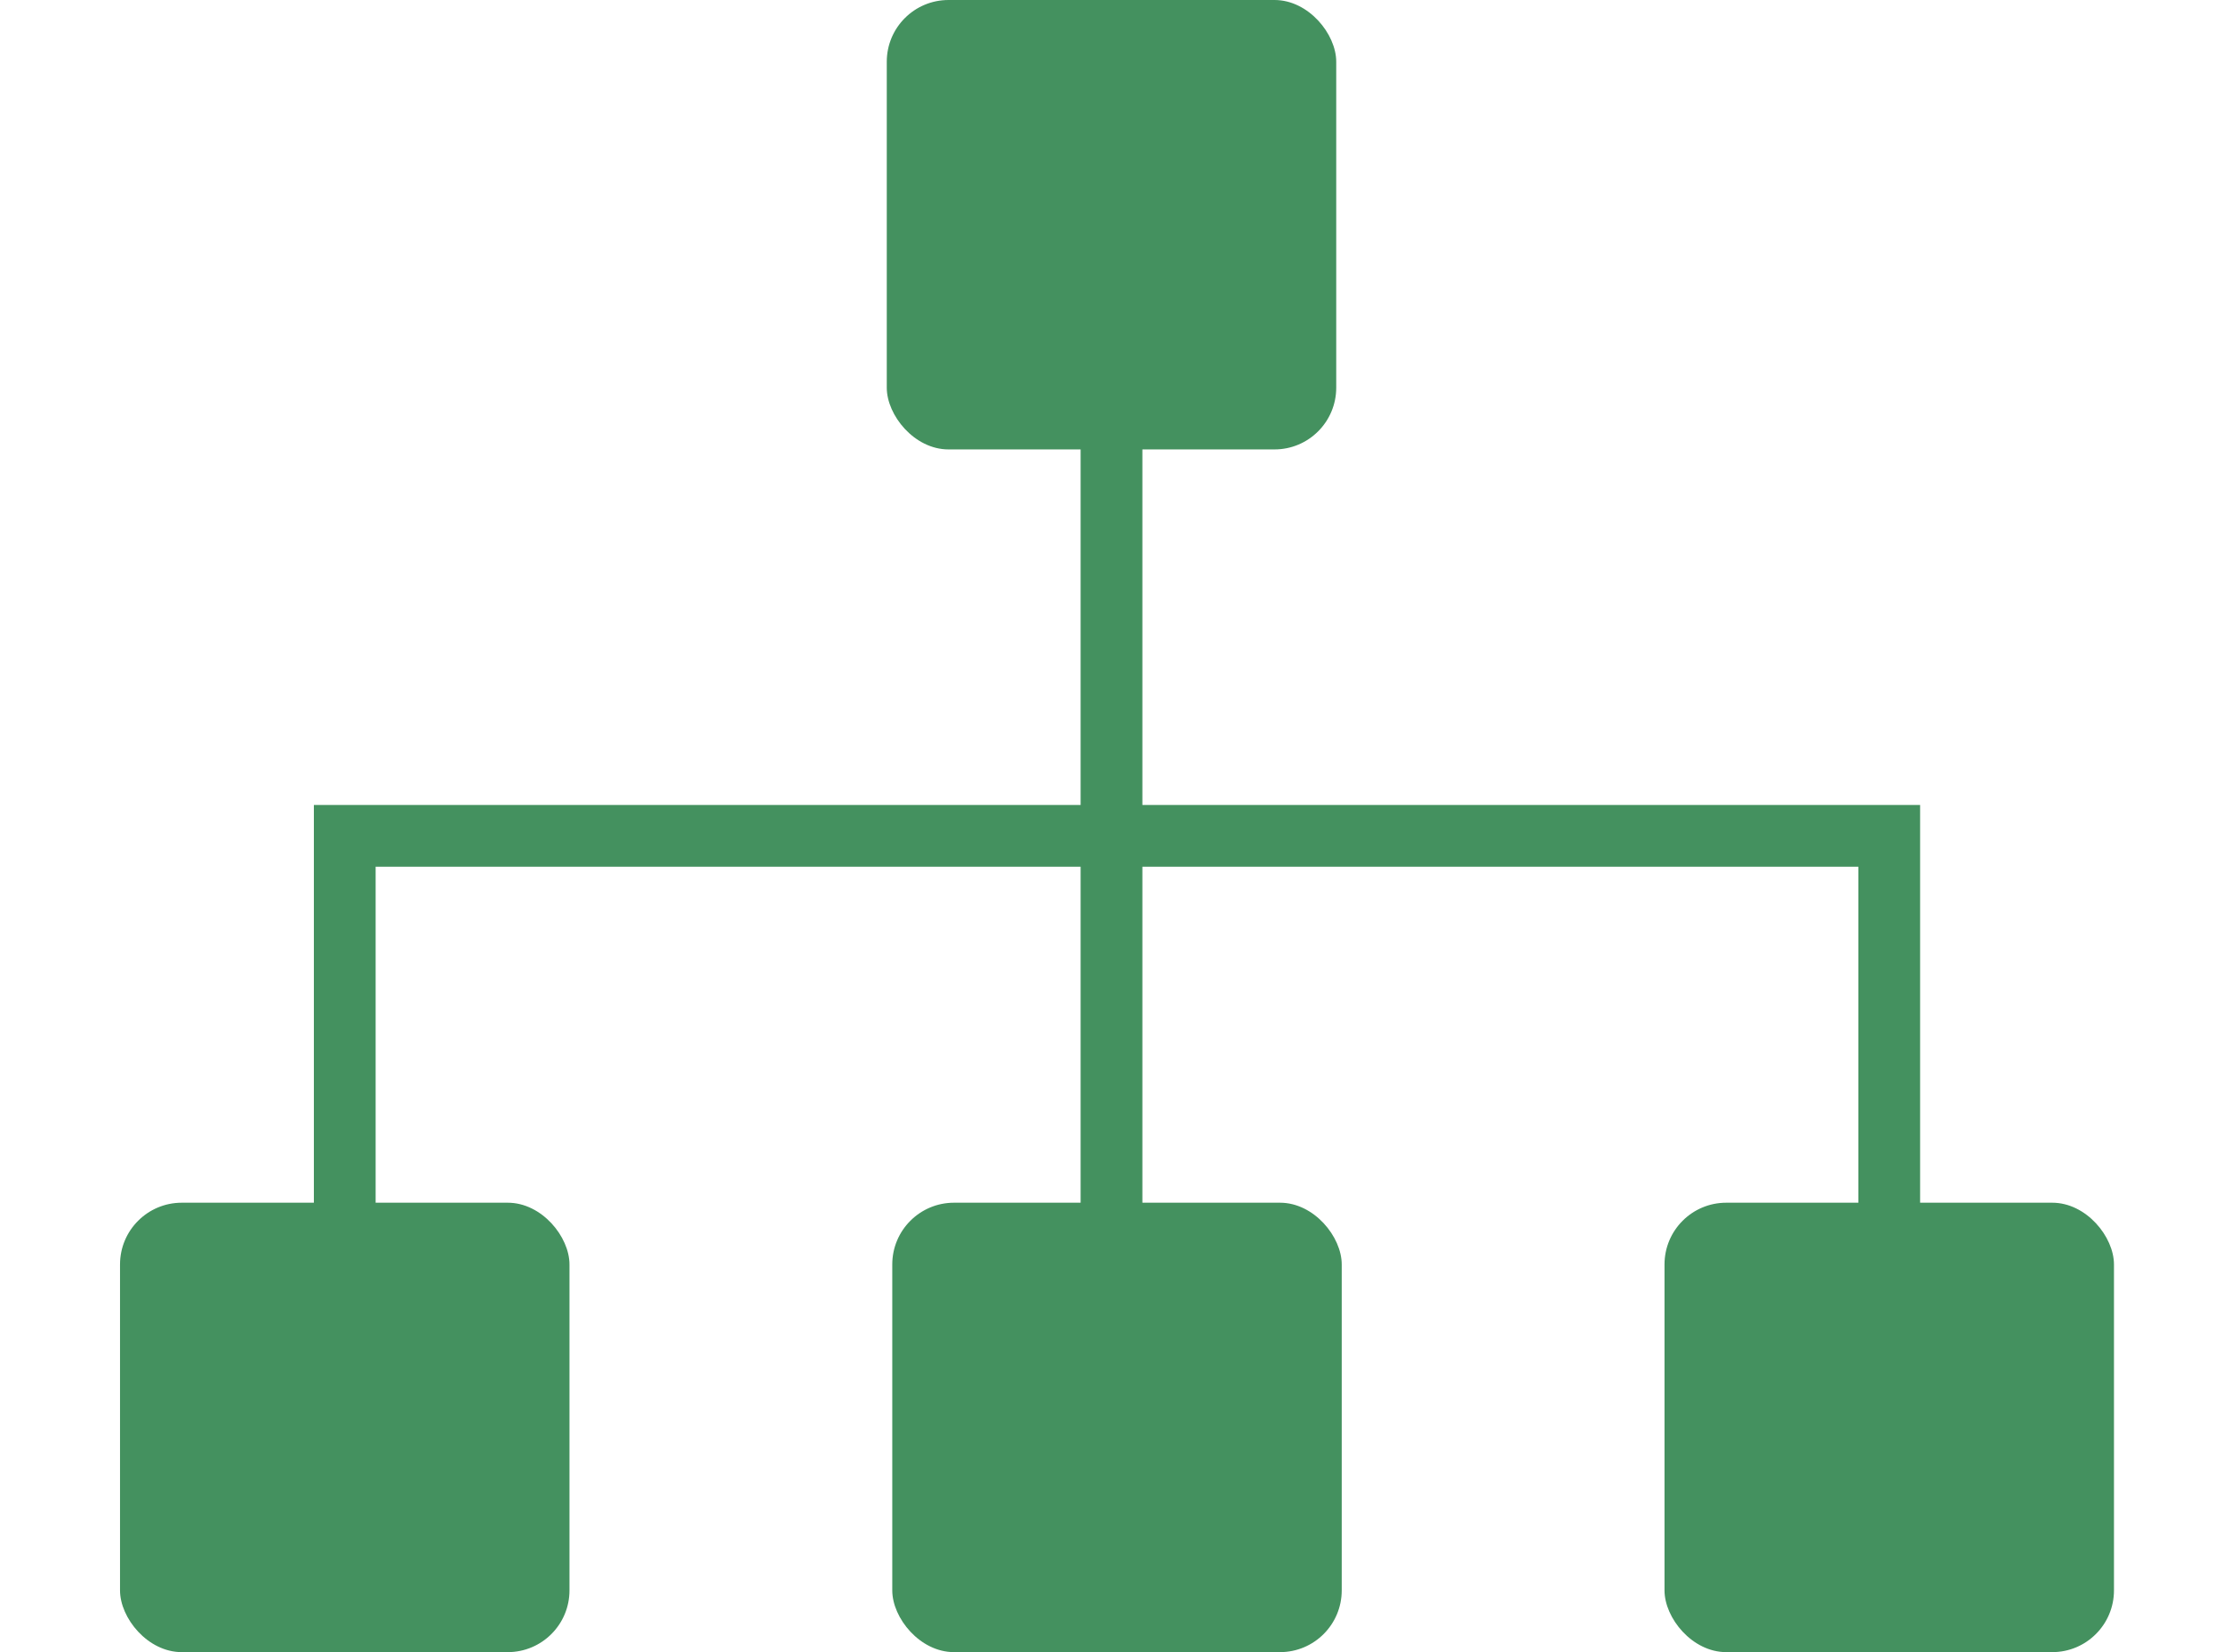
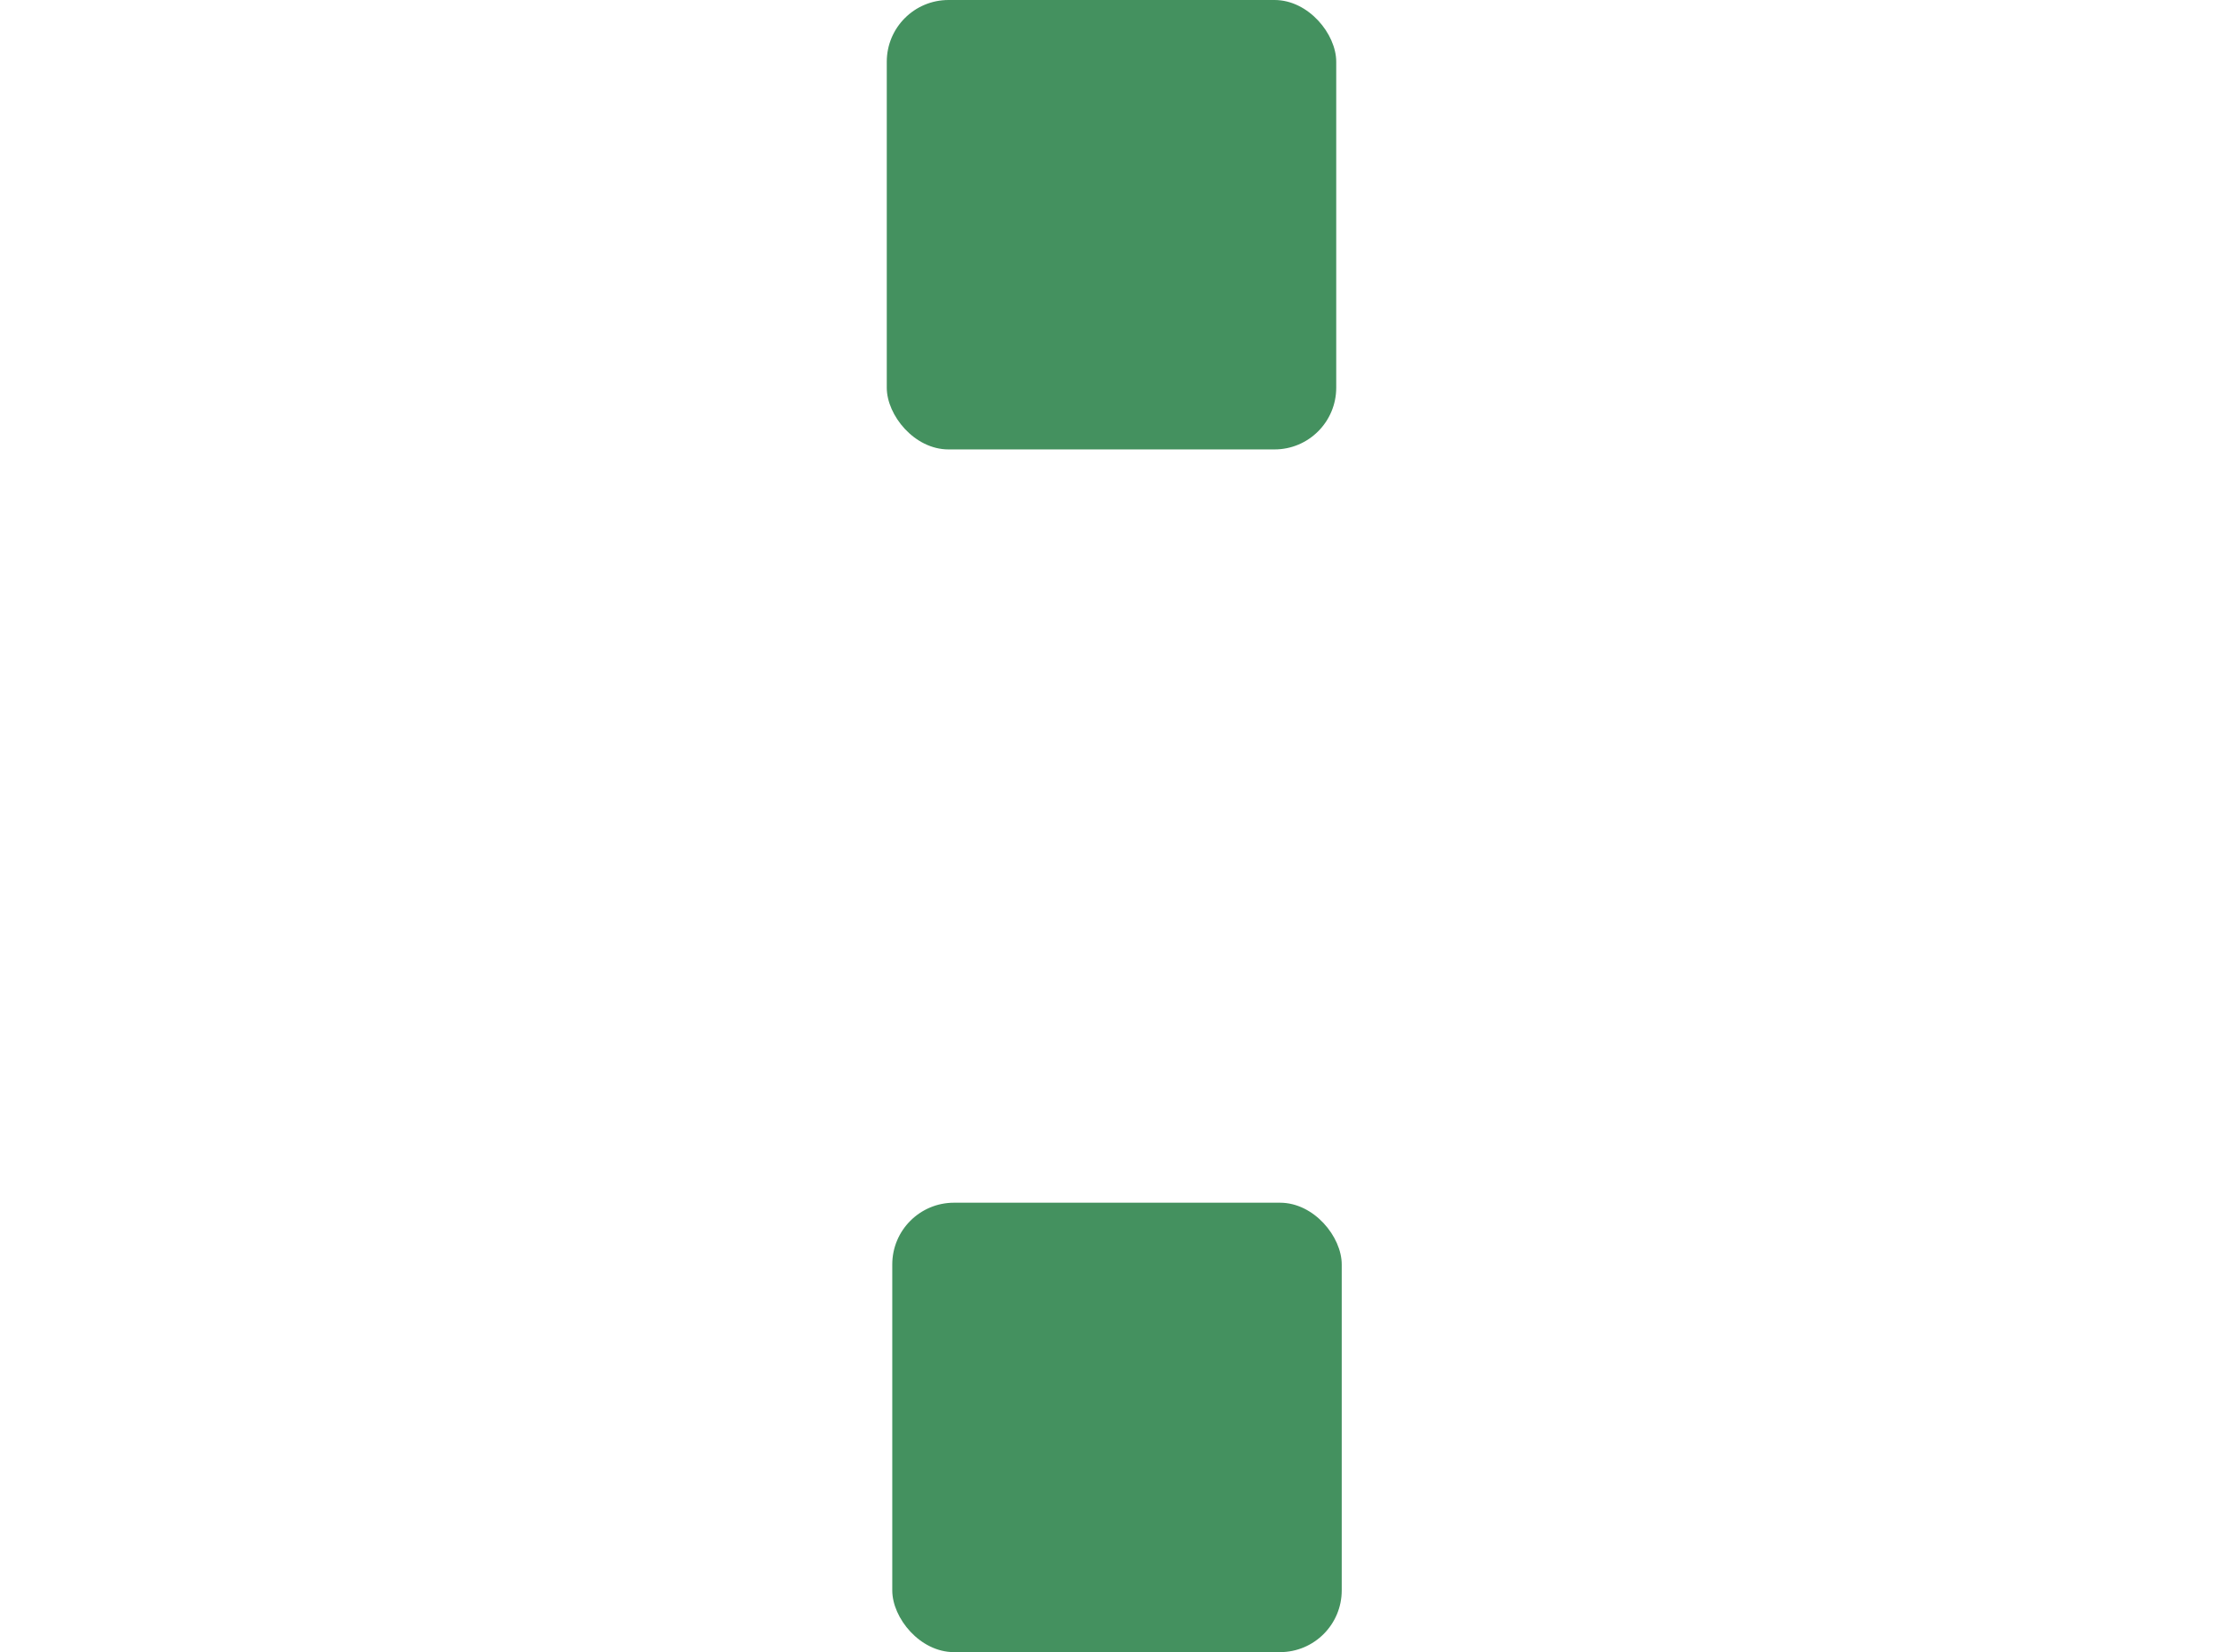
<svg xmlns="http://www.w3.org/2000/svg" id="_レイヤー_1" viewBox="0 0 108 80.272">
  <defs>
    <style>.cls-1{fill:#44915f;stroke-width:0px;}.cls-2{fill:none;stroke:#44915f;stroke-miterlimit:10;stroke-width:3px;}</style>
  </defs>
  <rect class="cls-1" x="43.082" y="0" width="21.836" height="21.836" rx="3" ry="3" />
-   <rect class="cls-1" x="80.867" y="58.436" width="21.836" height="21.836" rx="3" ry="3" />
  <rect class="cls-1" x="43.349" y="58.436" width="21.836" height="21.836" rx="3" ry="3" />
-   <rect class="cls-1" x="5.831" y="58.436" width="21.836" height="21.836" rx="3" ry="3" />
-   <line class="cls-2" x1="54" y1="10.918" x2="54" y2="69.354" />
-   <polyline class="cls-2" points="16.749 69.053 16.749 40.611 91.785 40.611 91.785 69.053" />
</svg>